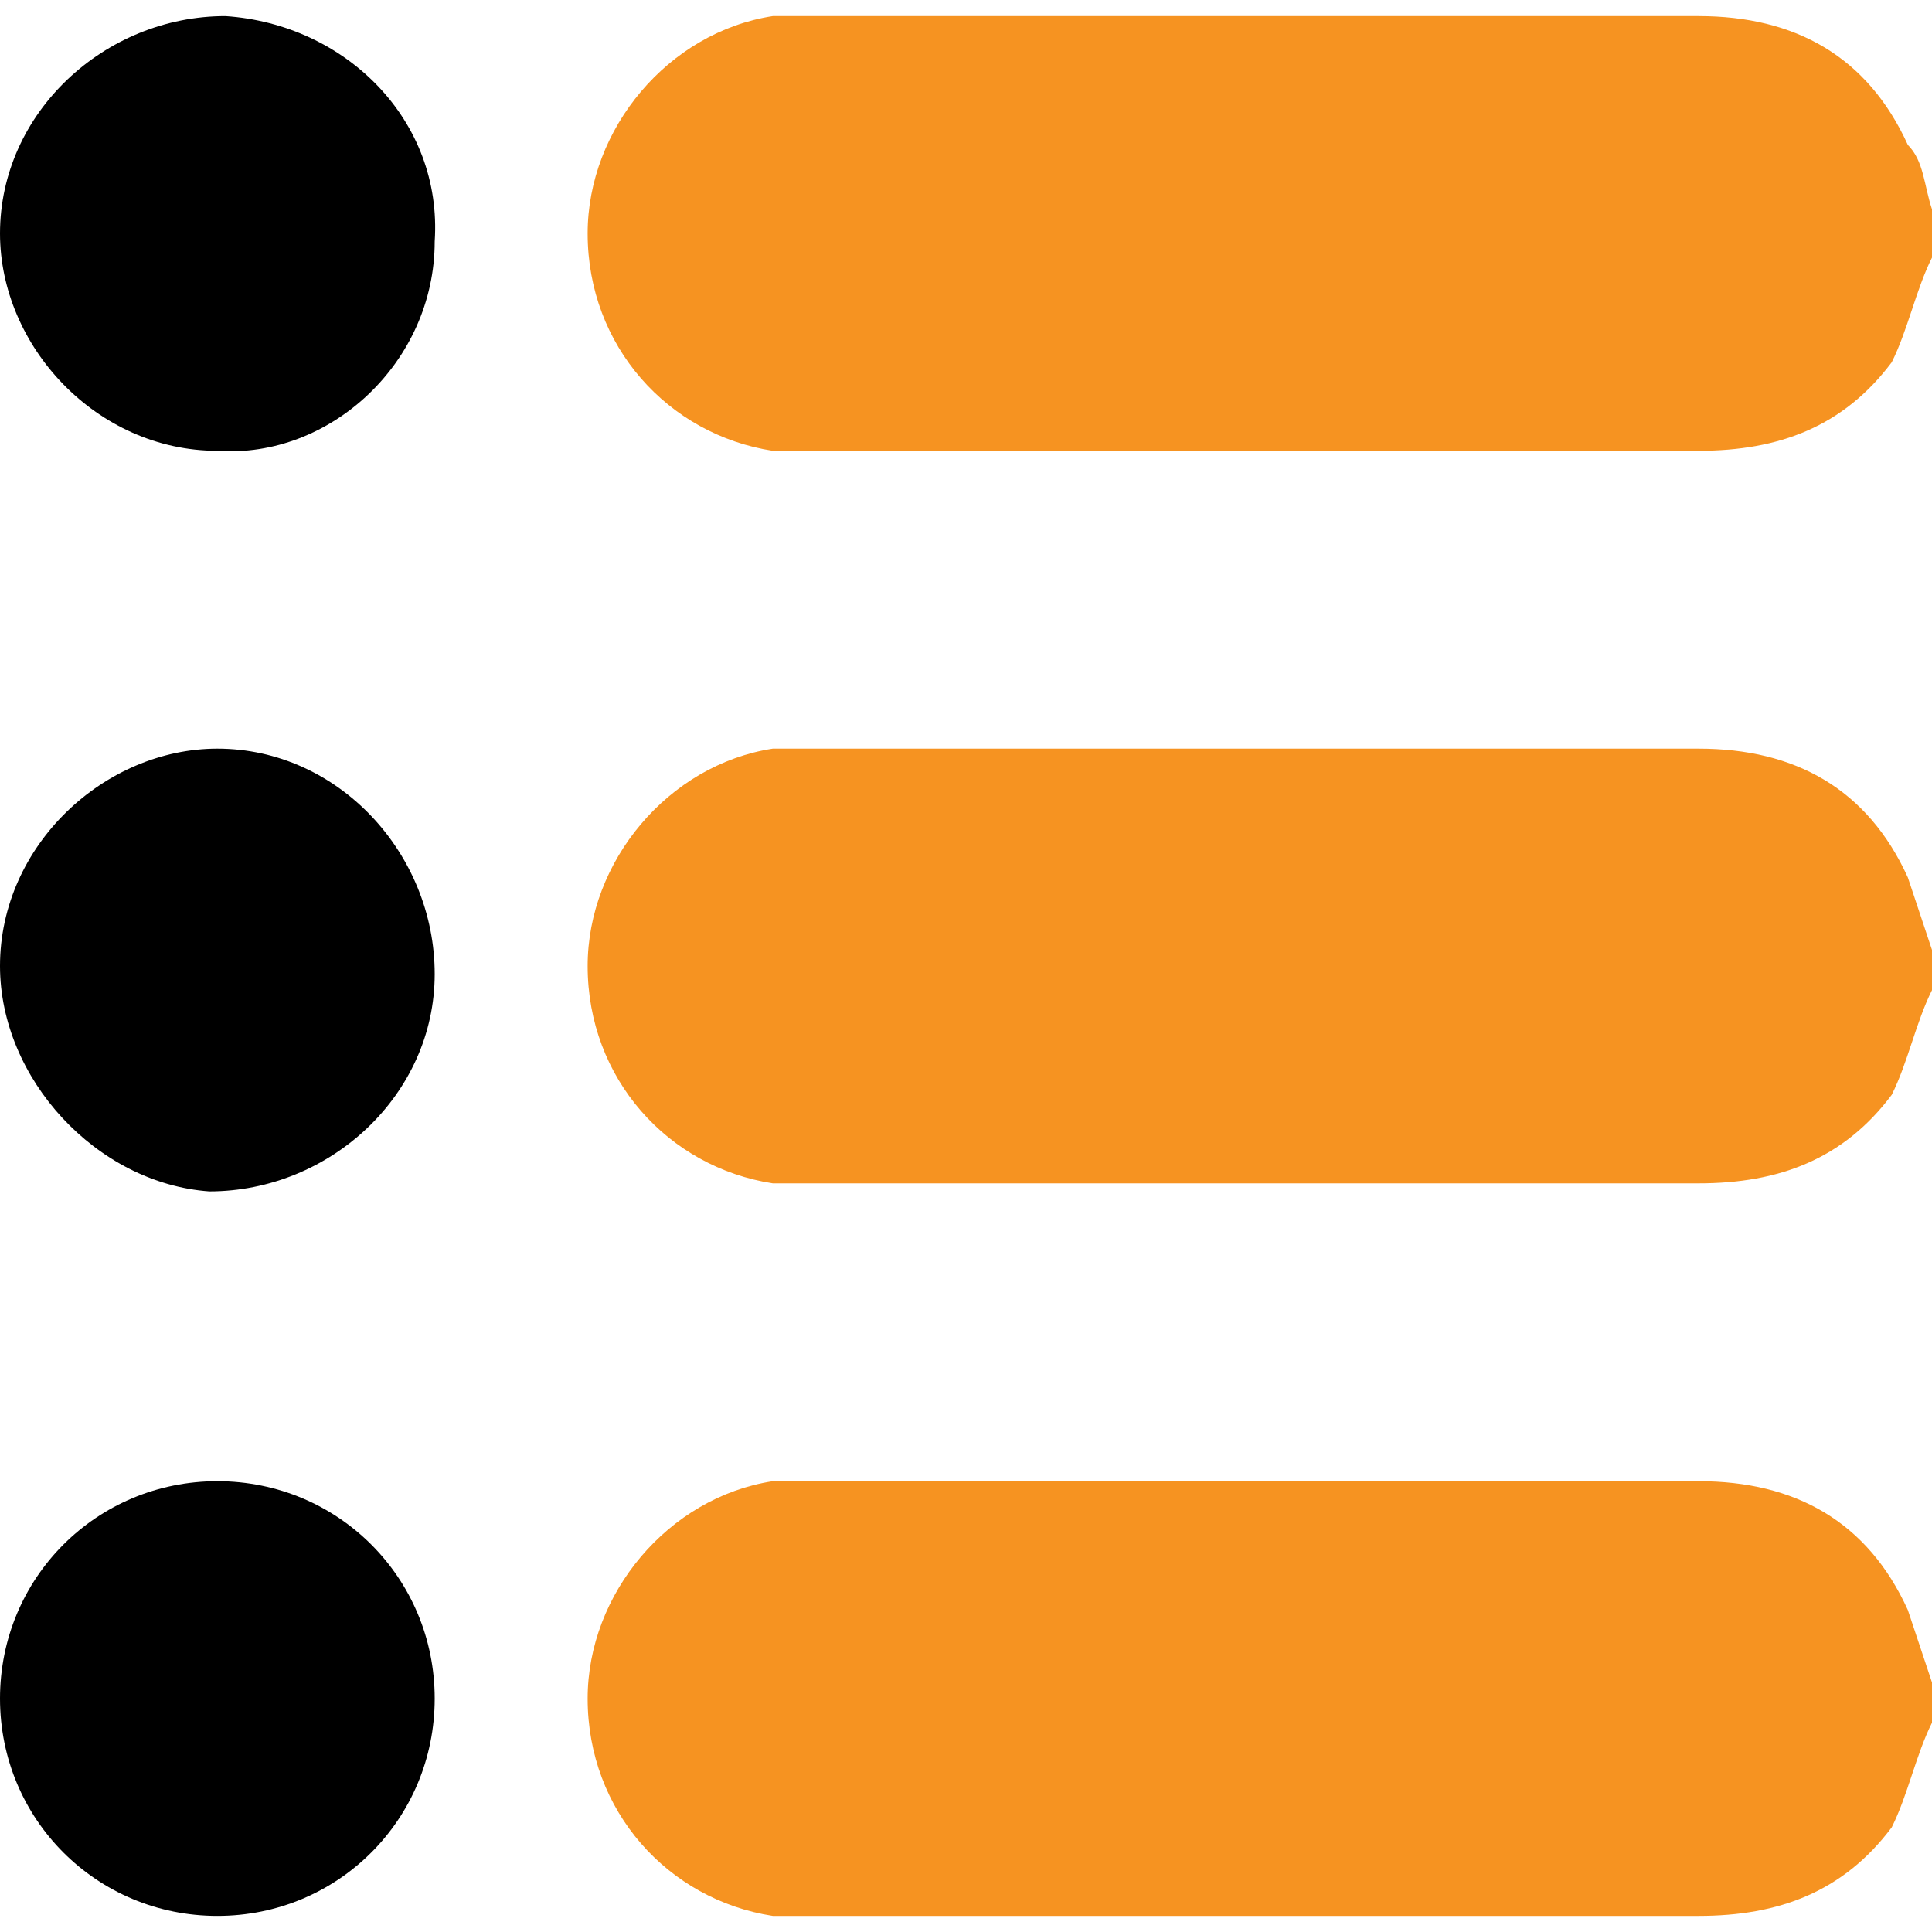
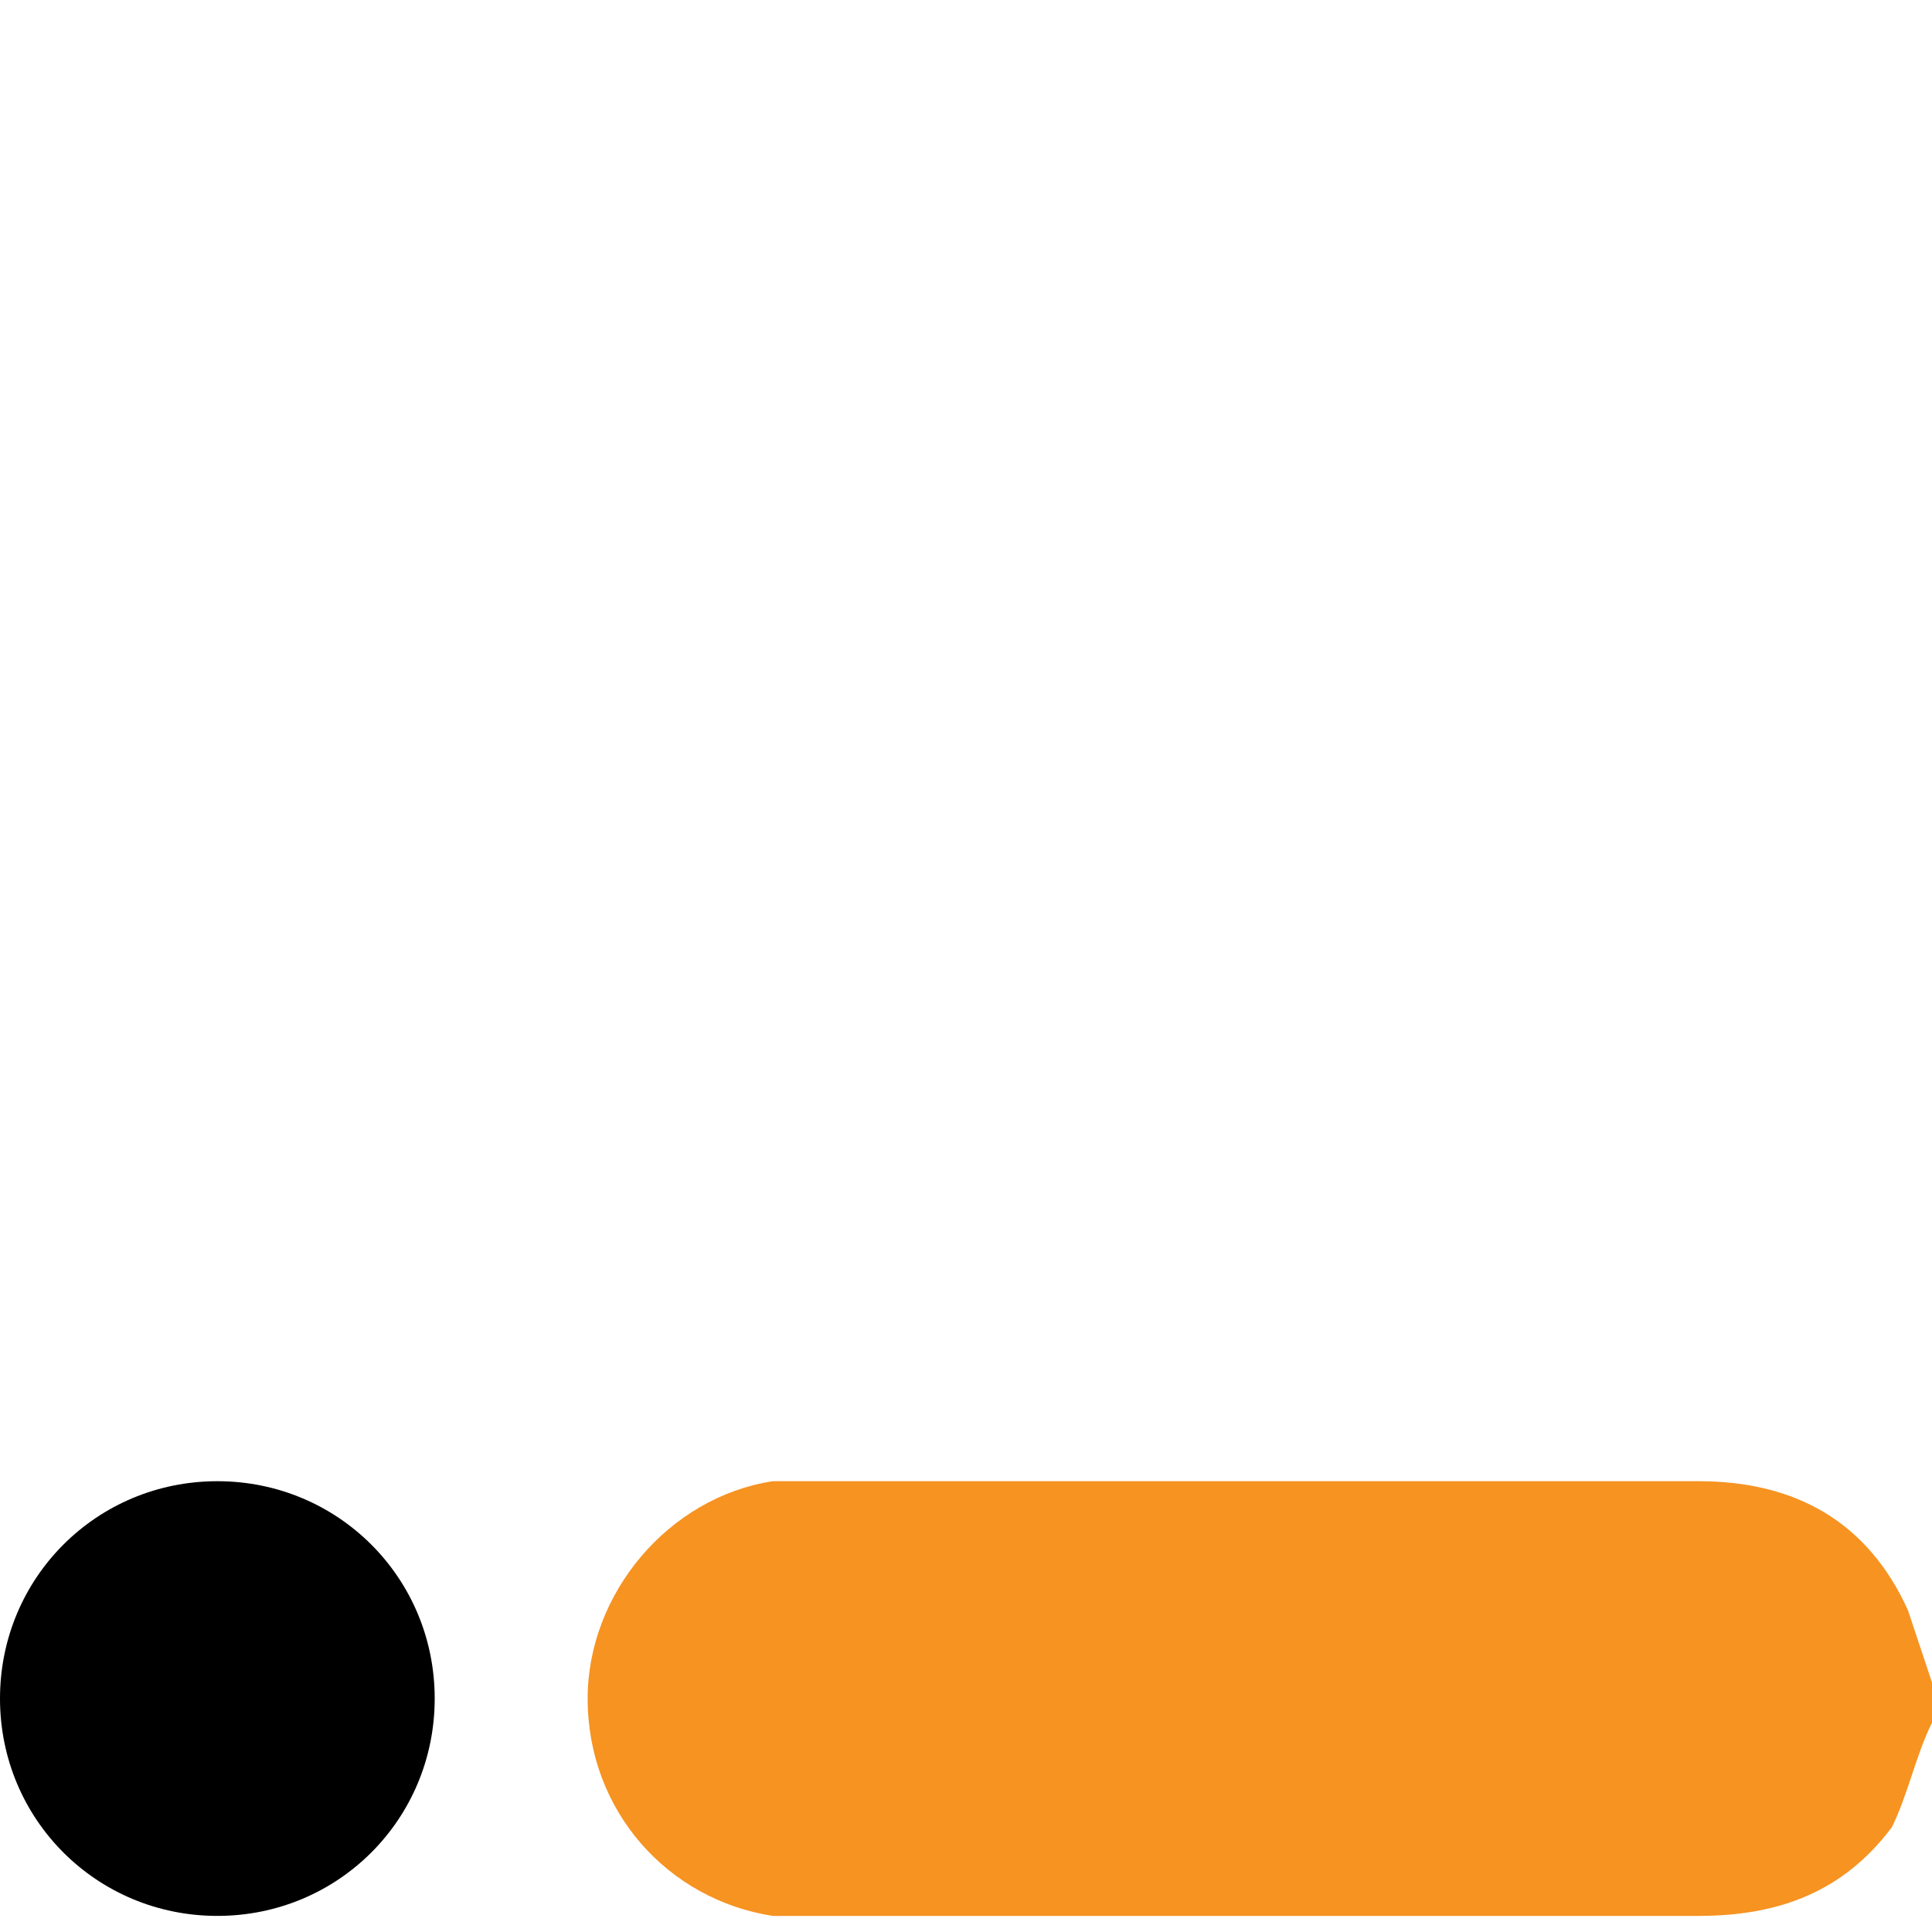
<svg xmlns="http://www.w3.org/2000/svg" class="search__category-svg" width="24" height="24" viewBox="0 0 24 24" fill="none">
-   <path d="M24 3.2C23.8 3.6 23.7 4.1 23.5 4.5C22.9 5.3 22.1 5.6 21.1 5.6C15.1 5.6 16.2 5.6 10.2 5.6C10 5.6 9.8 5.6 9.6 5.6C8.3 5.4 7.3 4.3 7.3 2.9C7.3 1.6 8.3 0.4 9.6 0.2C9.8 0.2 10 0.2 10.2 0.2C16.2 0.2 15.2 0.2 21.1 0.2C22.3 0.2 23.2 0.7 23.7 1.8C23.9 2 23.9 2.3 24 2.6C24 2.8 24 3 24 3.2Z" fill="#F69321" />
-   <path d="M24 12.3C23.8 12.7 23.7 13.2 23.5 13.6C22.9 14.4 22.1 14.7 21.1 14.7C15.1 14.7 16.2 14.7 10.2 14.7C10 14.7 9.8 14.7 9.6 14.7C8.3 14.5 7.3 13.4 7.3 12C7.3 10.7 8.3 9.5 9.6 9.3C9.8 9.3 10 9.3 10.2 9.3C16.2 9.3 15.2 9.3 21.1 9.3C22.3 9.3 23.2 9.8 23.7 10.9C23.8 11.2 23.9 11.5 24 11.8C24 11.9 24 12.1 24 12.3Z" fill="#F69321" />
  <path d="M24 21.4C23.8 21.8 23.7 22.3 23.5 22.7C22.9 23.5 22.1 23.8 21.1 23.8C15.1 23.8 16.2 23.8 10.2 23.8C10 23.8 9.8 23.8 9.6 23.8C8.3 23.6 7.3 22.5 7.3 21.1C7.3 19.8 8.3 18.6 9.6 18.4C9.8 18.4 10 18.4 10.2 18.4C16.2 18.4 15.2 18.4 21.1 18.4C22.3 18.4 23.2 18.9 23.7 20C23.8 20.3 23.9 20.6 24 20.9C24 21 24 21.2 24 21.4Z" fill="#F69321" />
-   <path d="M2.7 5.6C1.2 5.6 0 4.3 0 2.9C0 1.4 1.3 0.2 2.8 0.2C4.3 0.3 5.5 1.5 5.4 3C5.4 4.5 4.1 5.7 2.7 5.6Z" fill="black" />
-   <path d="M0 12C0 10.5 1.3 9.3 2.7 9.3C4.2 9.3 5.4 10.6 5.4 12.1C5.4 13.6 4.1 14.8 2.6 14.8C1.2 14.7 0 13.4 0 12Z" fill="black" />
  <path d="M2.7 18.4C4.2 18.4 5.4 19.6 5.4 21.1C5.4 22.6 4.2 23.8 2.7 23.8C1.2 23.8 0 22.6 0 21.1C0 19.6 1.2 18.4 2.7 18.4Z" fill="black" />
</svg>